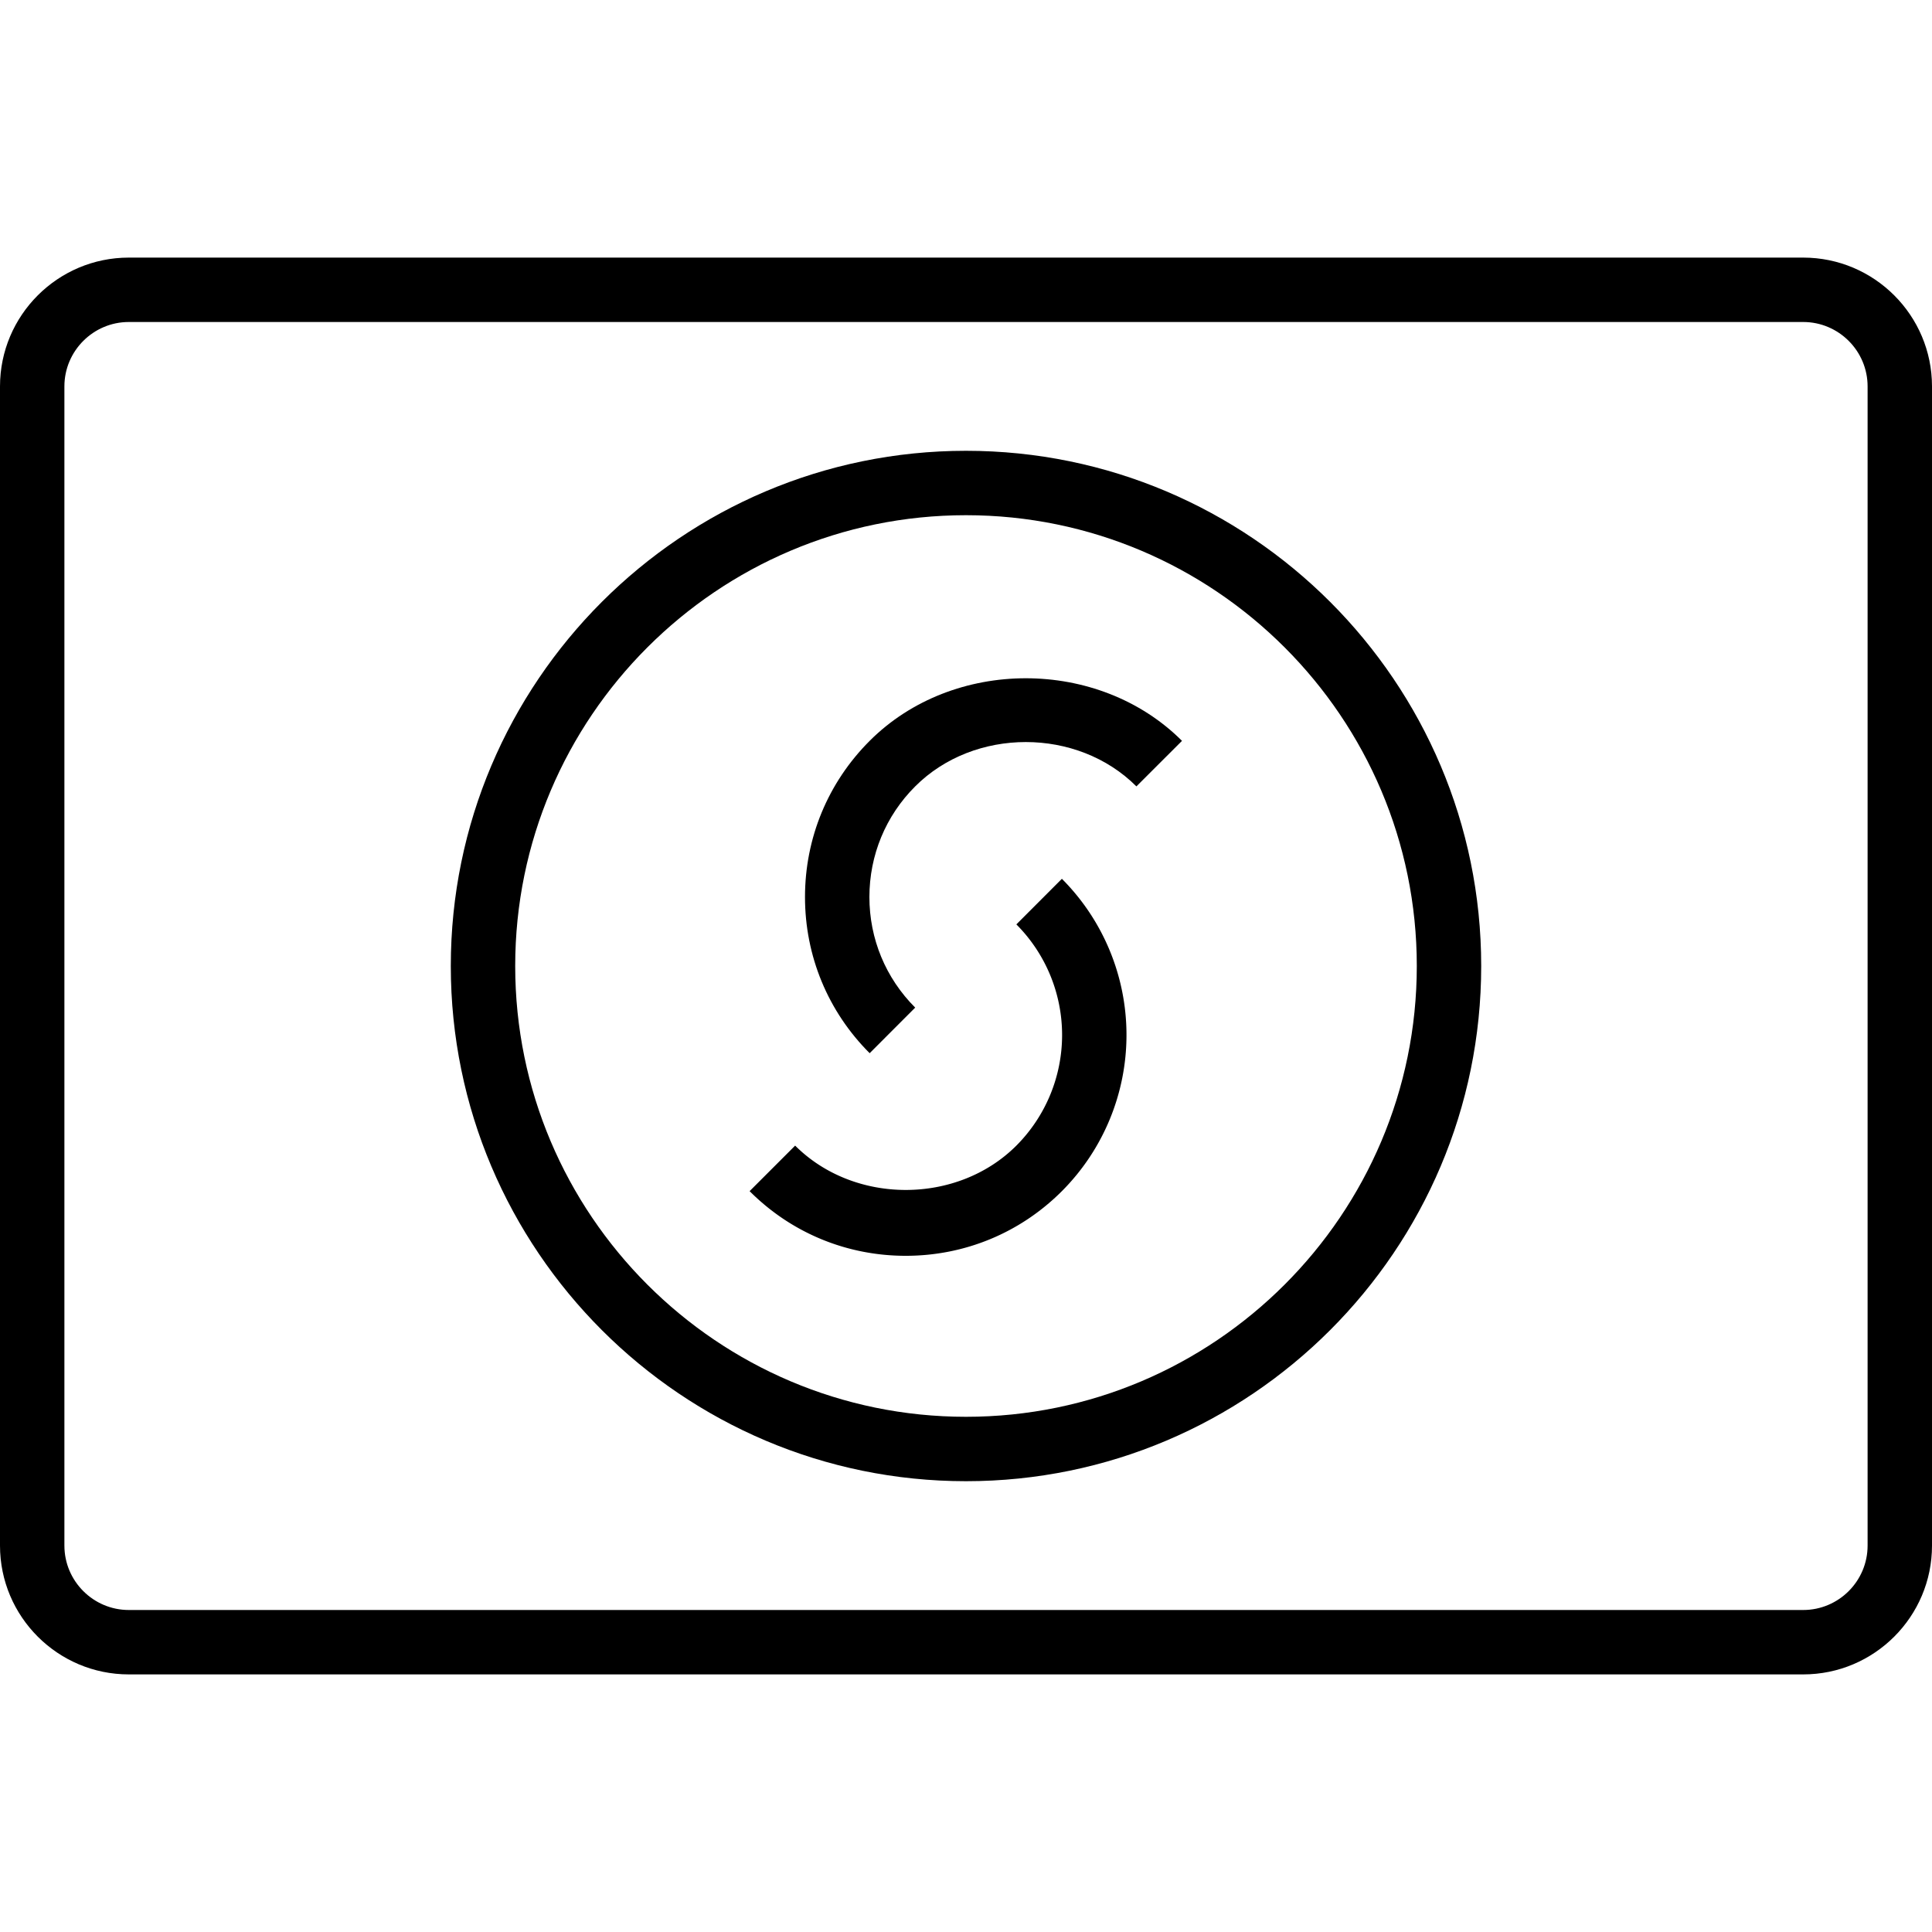
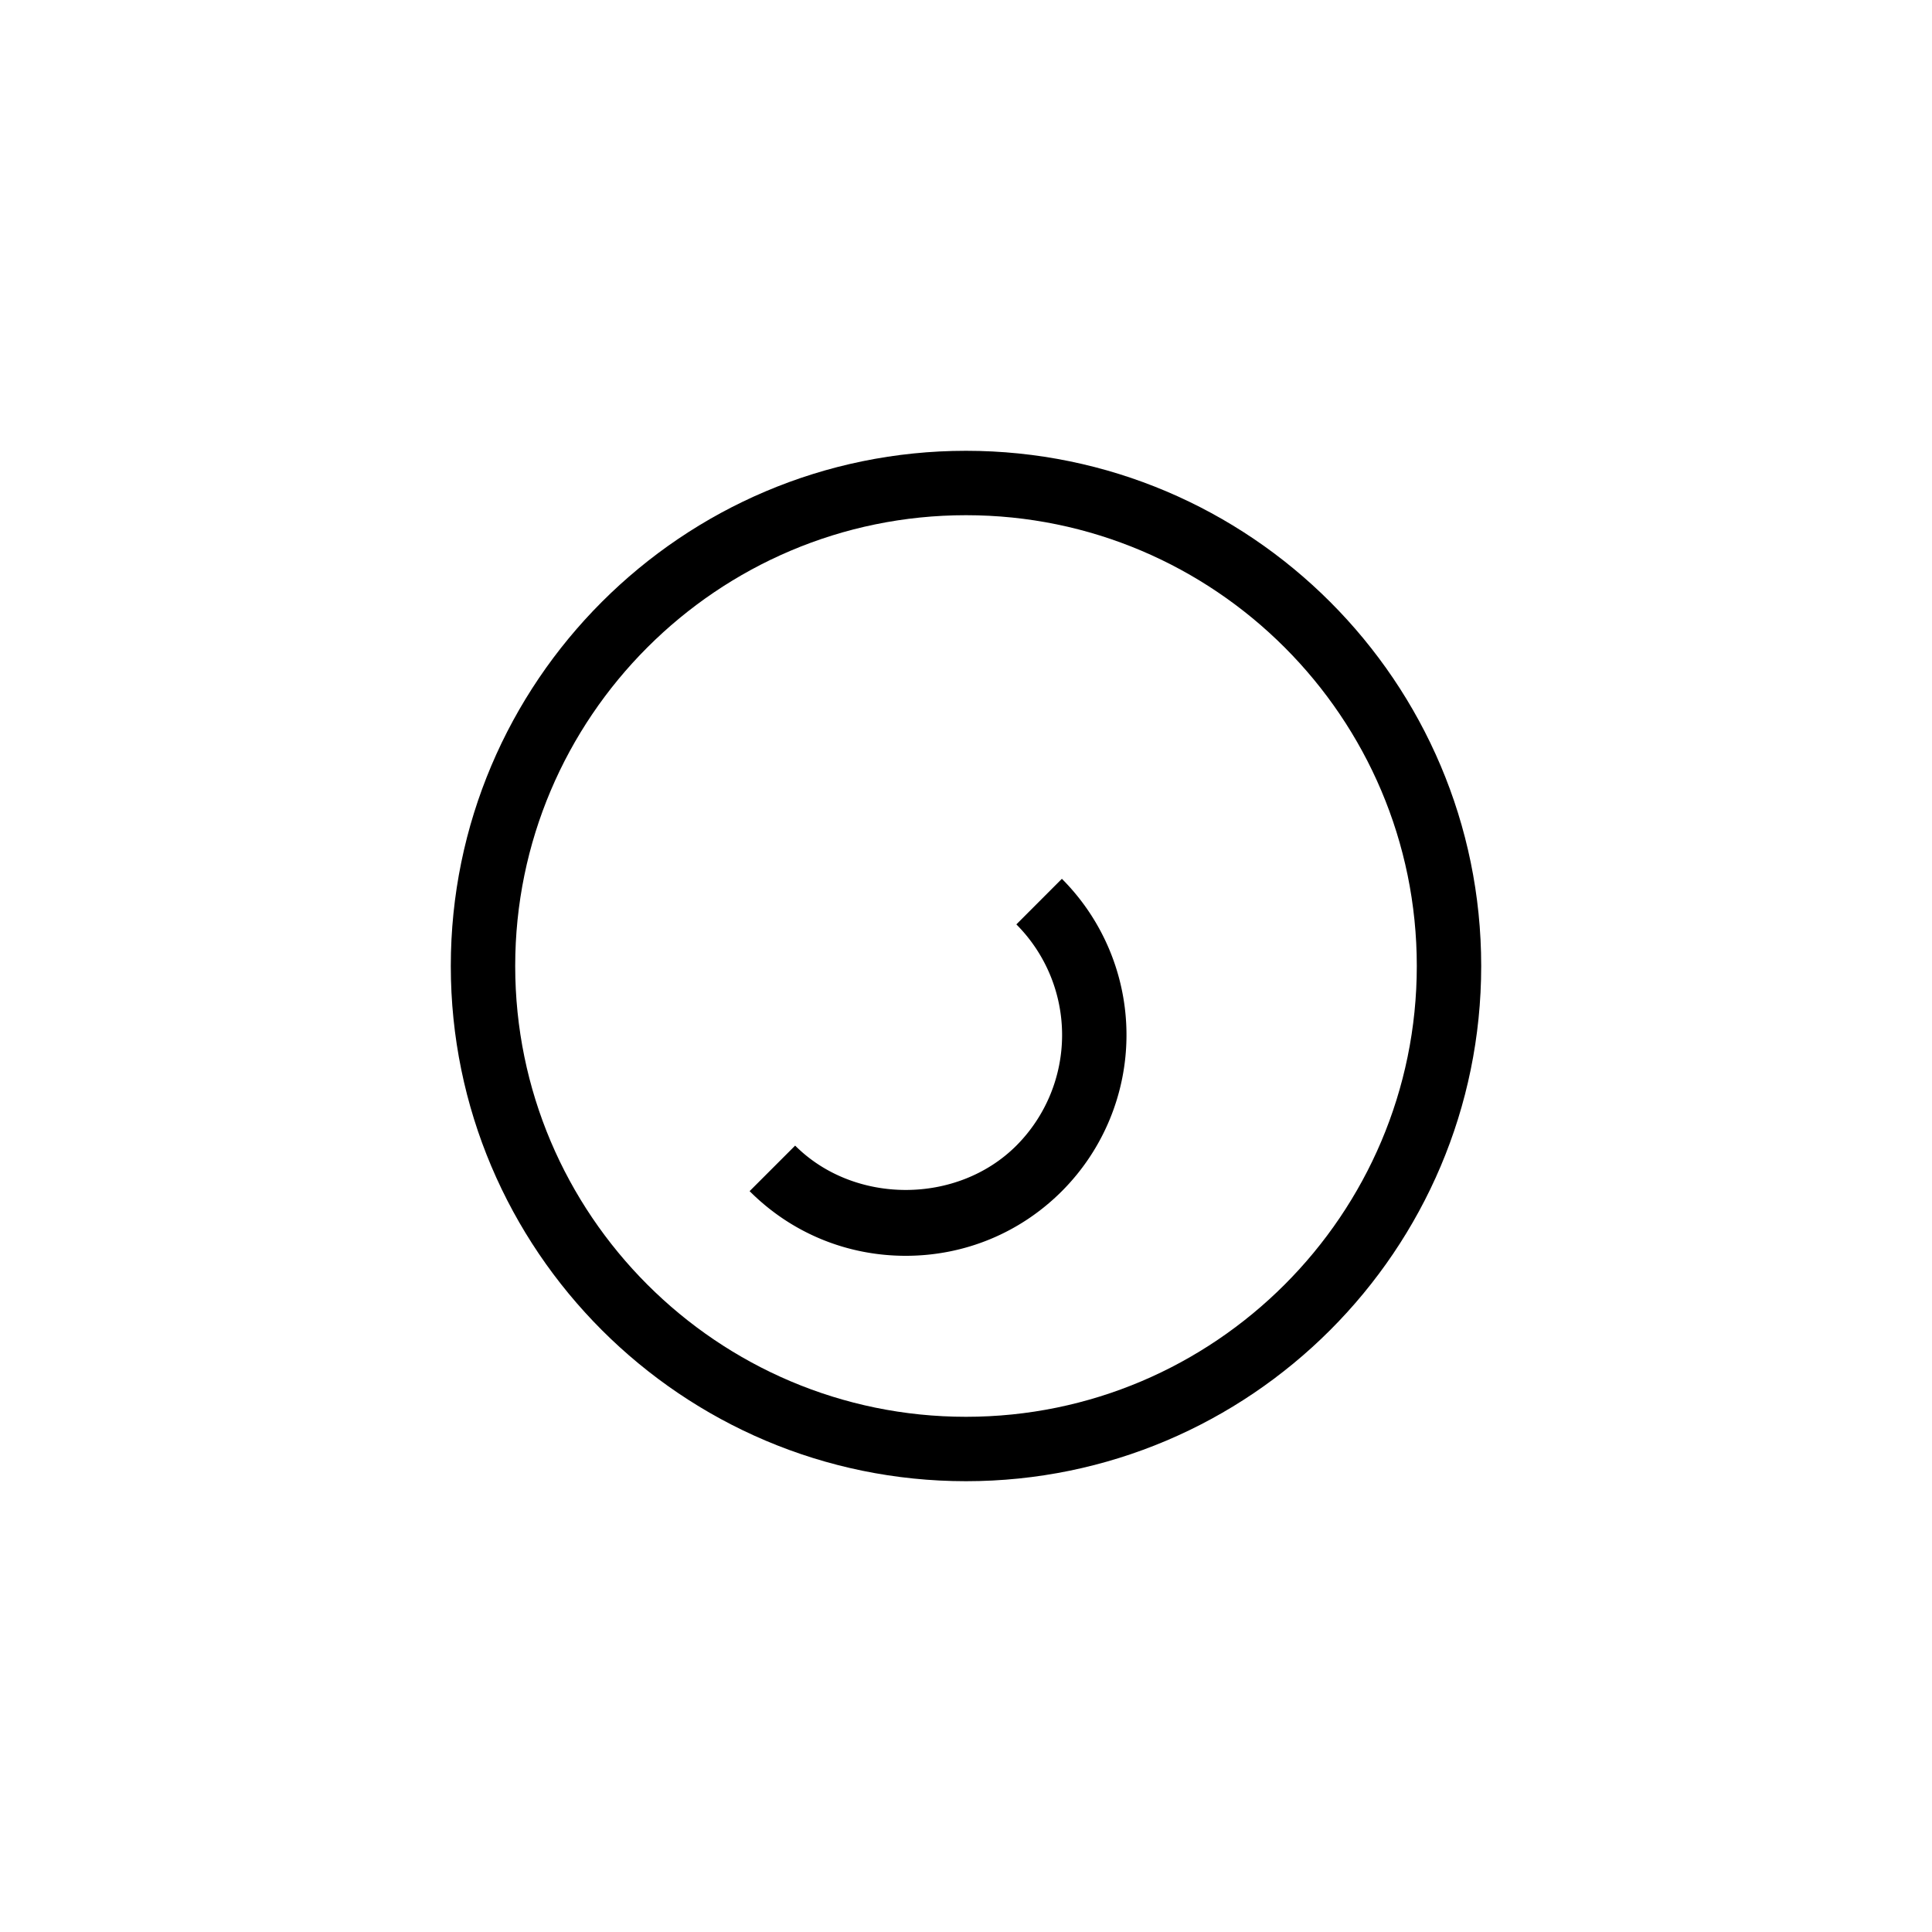
<svg xmlns="http://www.w3.org/2000/svg" version="1.1" id="Layer_1" x="0px" y="0px" viewBox="0 0 30 30" xml:space="preserve">
  <g fill="#000000">
    <path d="M15 7c-4.411 0-8 3.589-8 8s3.589 8 8 8 8-3.589 8-8-3.589-8-8-8zm0 15c-3.86 0-7-3.14-7-7s3.14-7 7-7 7 3.14 7 7-3.14 7-7 7z" />
-     <path d="M13.504 11.504c-.648.648-1.004 1.509-1.004 2.425s.356 1.777 1.004 2.425l.707-.708c-.459-.459-.711-1.068-.711-1.717s.252-1.26.711-1.718c.917-.918 2.518-.918 3.435 0l.708-.707c-1.296-1.296-3.555-1.296-4.85 0z" />
    <path d="M15.782 14.354a2.432 2.432 0 0 1 0 3.435c-.918.918-2.517.918-3.435 0l-.707.707c.647.648 1.508 1.004 2.424 1.004s1.777-.356 2.425-1.004a3.433 3.433 0 0 0 0-4.85l-.707.708z" />
-     <path d="M28 4H2C.897 4 0 4.897 0 6v18c0 1.103.897 2 2 2h26c1.103 0 2-.897 2-2V6c0-1.103-.897-2-2-2zm1 20c0 .551-.449 1-1 1H2c-.551 0-1-.449-1-1V6c0-.551.449-1 1-1h26c.551 0 1 .449 1 1v18z" />
  </g>
</svg>